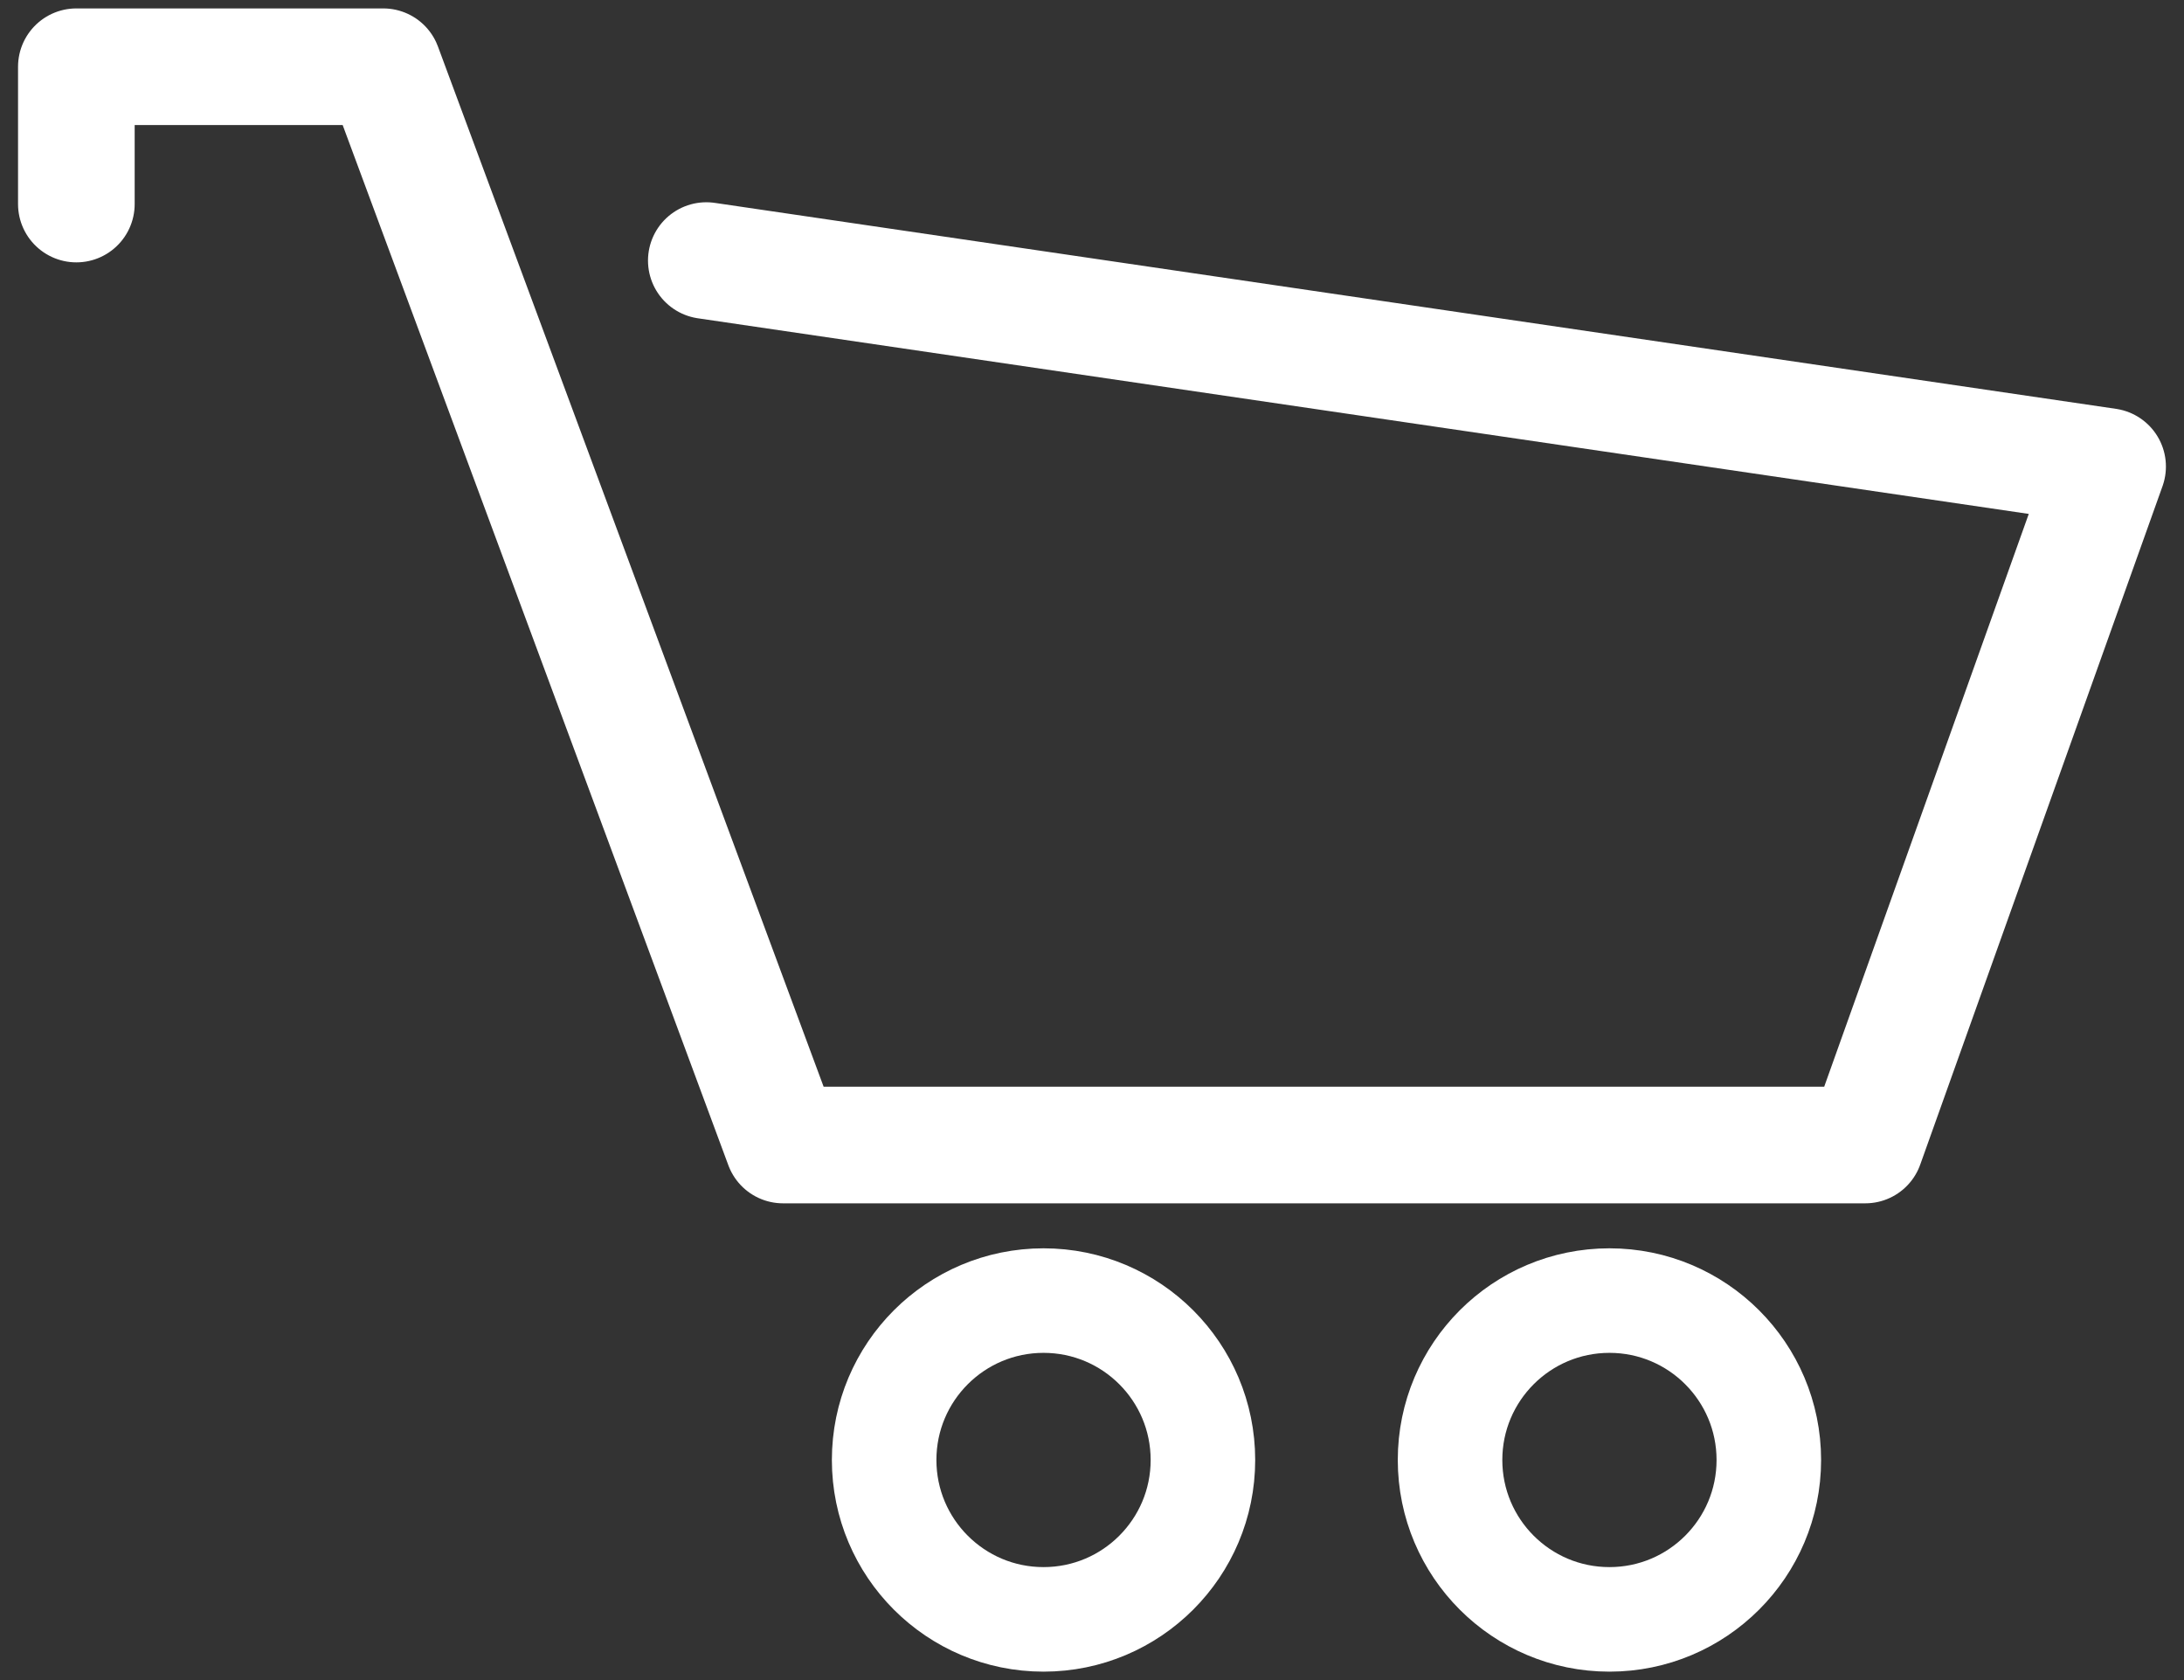
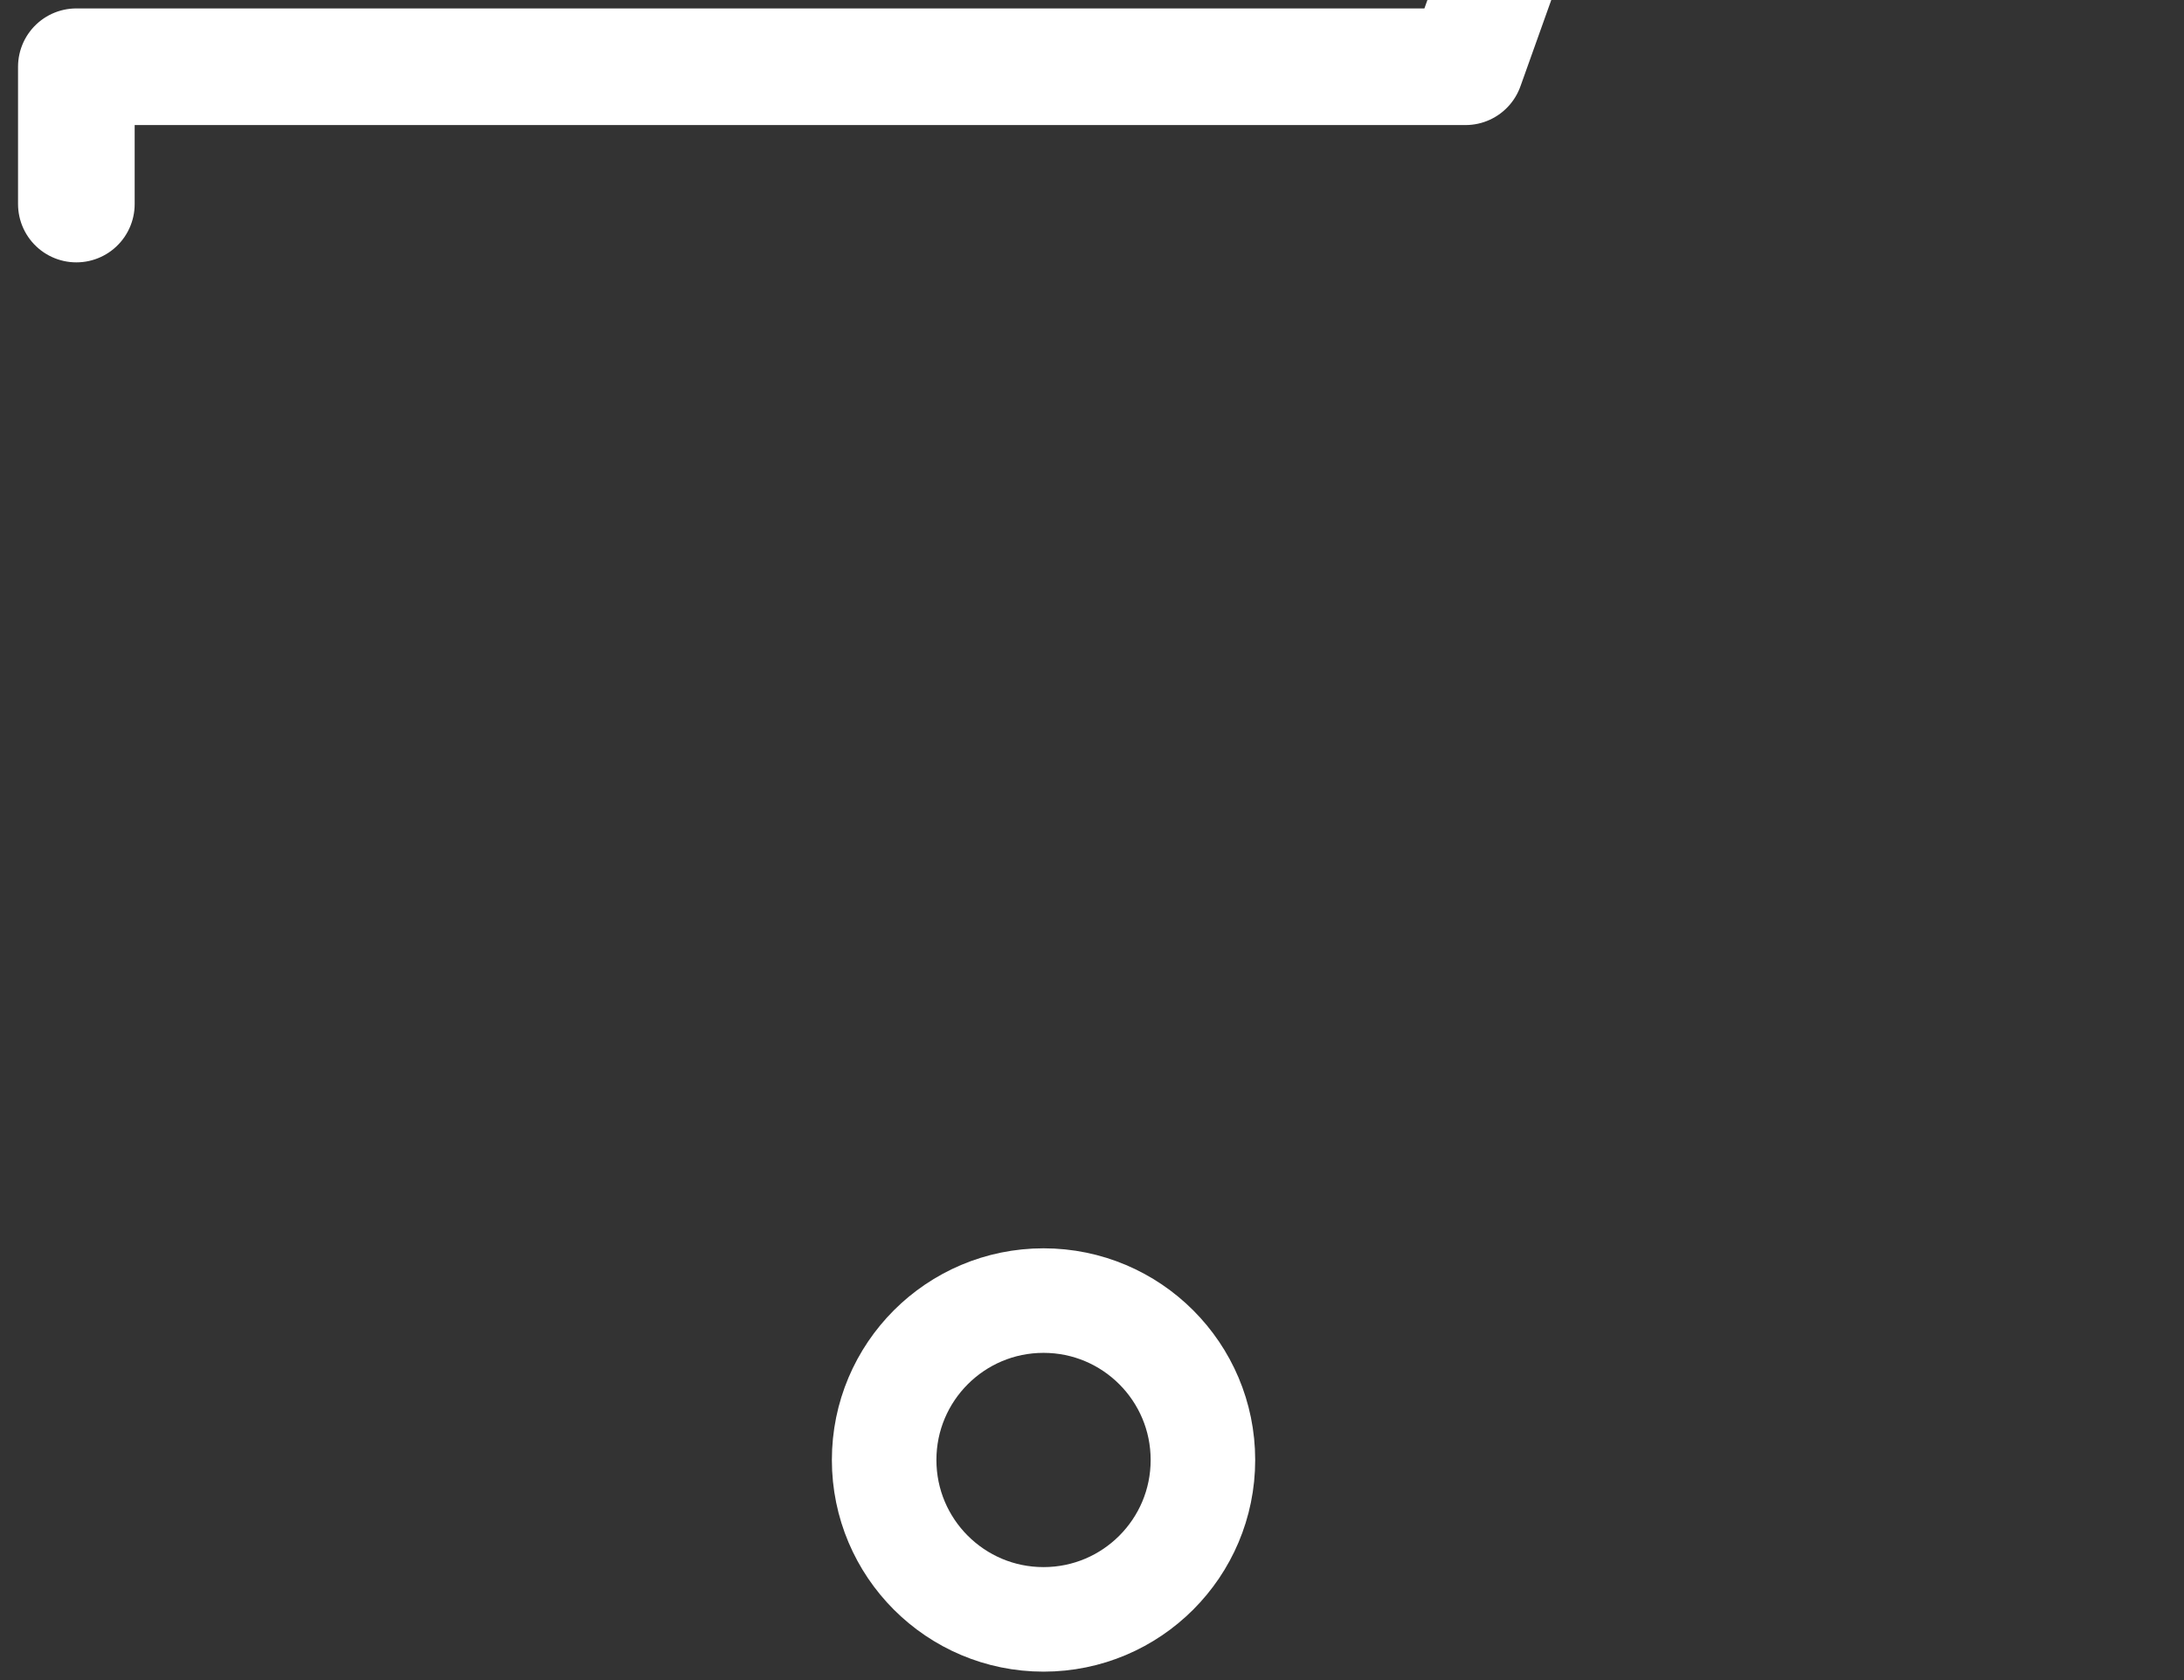
<svg xmlns="http://www.w3.org/2000/svg" xmlns:ns1="http://www.inkscape.org/namespaces/inkscape" xmlns:ns2="http://sodipodi.sourceforge.net/DTD/sodipodi-0.dtd" width="52mm" height="40mm" viewBox="0 0 52 40" version="1.1" id="svg8" ns1:version="0.92.4 (5da689c313, 2019-01-14)" ns2:docname="cart.svg">
  <rect x="0" y="0" width="52" height="40" fill="#333333" stroke="none" />
  <defs id="defs2" />
  <ns2:namedview id="base" pagecolor="#ffffff" bordercolor="#666666" borderopacity="1.0" ns1:pageopacity="0.0" ns1:pageshadow="2" ns1:zoom="2.8" ns1:cx="21.734609" ns1:cy="113.51631" ns1:document-units="mm" ns1:current-layer="layer1" showgrid="false" ns1:window-width="1920" ns1:window-height="1137" ns1:window-x="1912" ns1:window-y="-8" ns1:window-maximized="1" />
  <g ns1:label="Layer 1" ns1:groupmode="layer" id="layer1" transform="translate(0,-257)">
-     <path style="fill:none;stroke:#ffffff;stroke-width:2.777;stroke-linecap:round;stroke-linejoin:round;stroke-miterlimit:4;stroke-dasharray:none;stroke-opacity:1" d="m 1.818,261.858 v -3.269 h 7.307 l 9.519,25.672 h 25.768 l 5.769,-16.153 -33.364,-4.904" id="path4531" ns1:connector-curvature="0" />
+     <path style="fill:none;stroke:#ffffff;stroke-width:2.777;stroke-linecap:round;stroke-linejoin:round;stroke-miterlimit:4;stroke-dasharray:none;stroke-opacity:1" d="m 1.818,261.858 v -3.269 h 7.307 h 25.768 l 5.769,-16.153 -33.364,-4.904" id="path4531" ns1:connector-curvature="0" />
    <circle style="opacity:1;fill:none;fill-opacity:1;stroke:#ffffff;stroke-width:2.489;stroke-linecap:round;stroke-linejoin:round;stroke-miterlimit:4;stroke-dasharray:none;stroke-opacity:1;paint-order:markers stroke fill" id="path4533" cx="24.846" cy="291.76" r="3.795" />
-     <circle style="opacity:1;fill:none;fill-opacity:1;stroke:#ffffff;stroke-width:2.489;stroke-linecap:round;stroke-linejoin:round;stroke-miterlimit:4;stroke-dasharray:none;stroke-opacity:1;paint-order:markers stroke fill" id="path4533-8" cx="38.32" cy="291.76" r="3.795" />
  </g>
</svg>